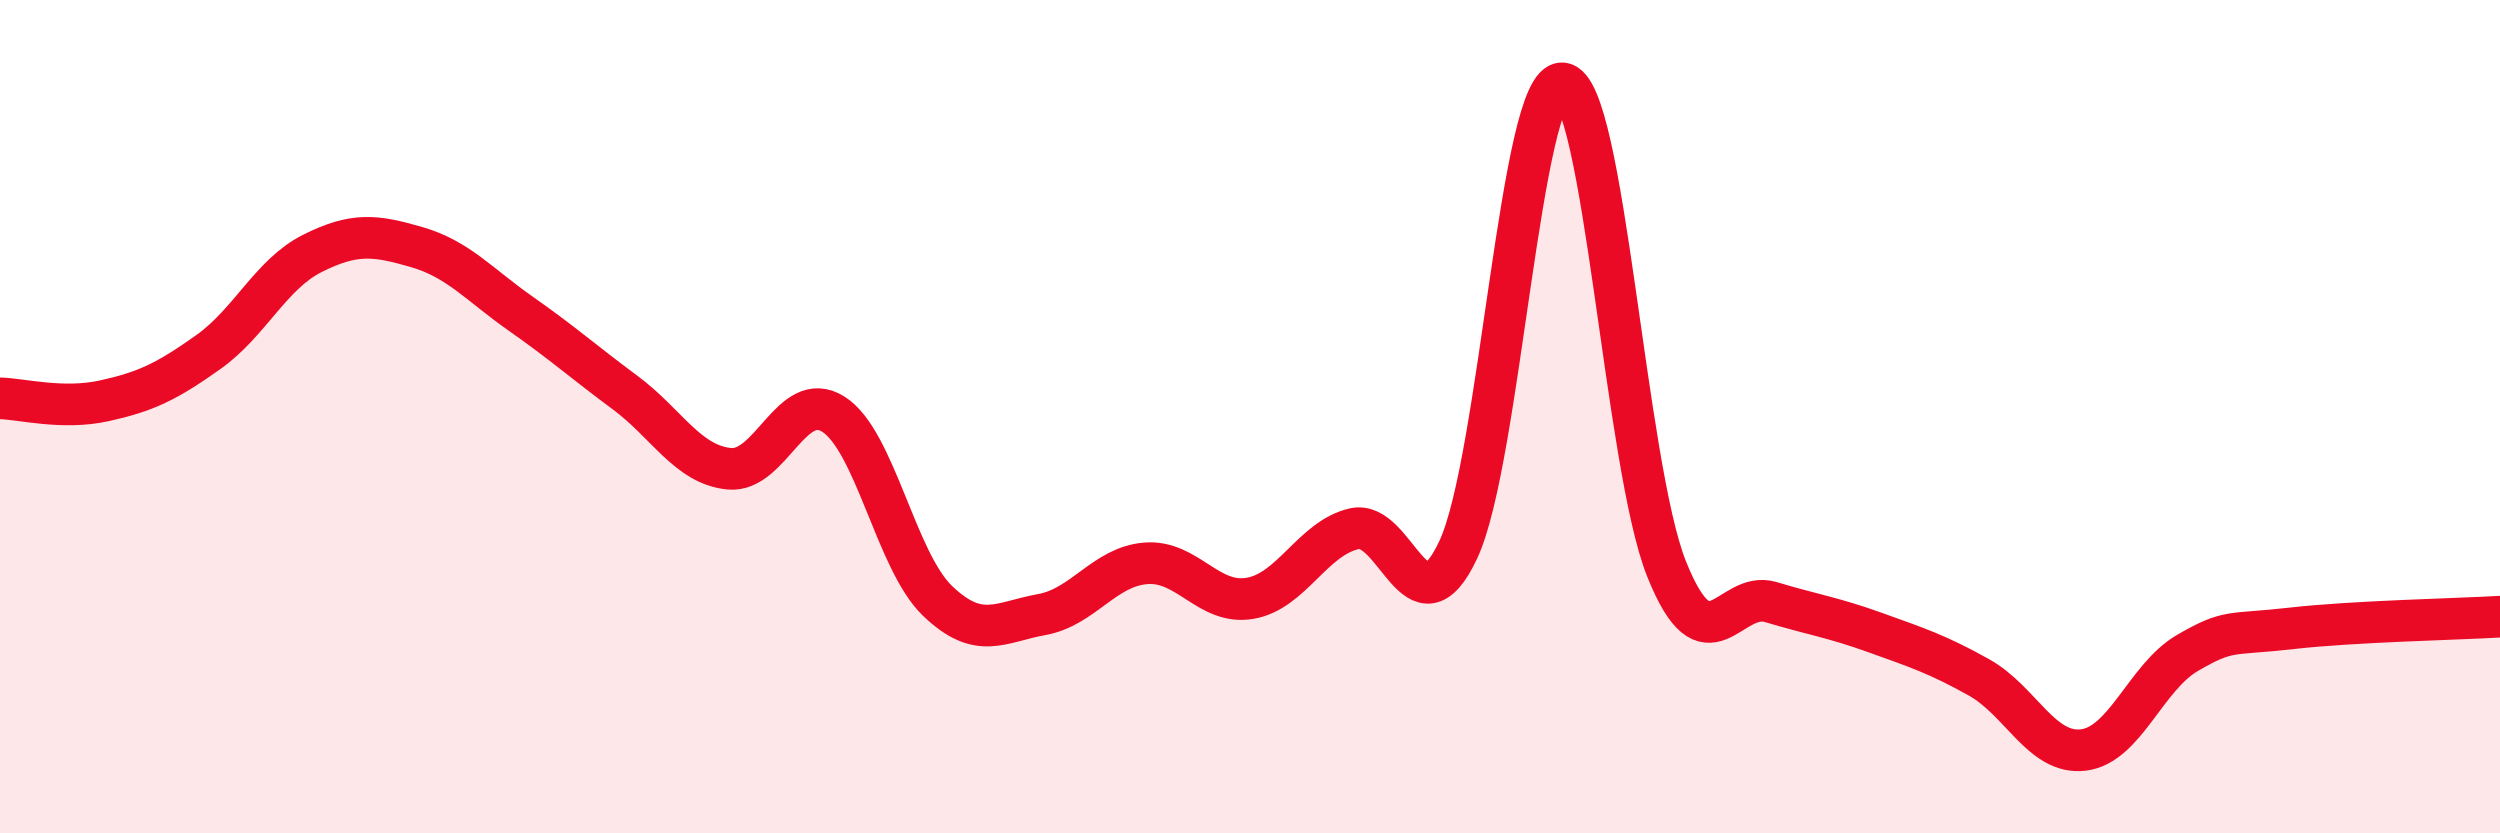
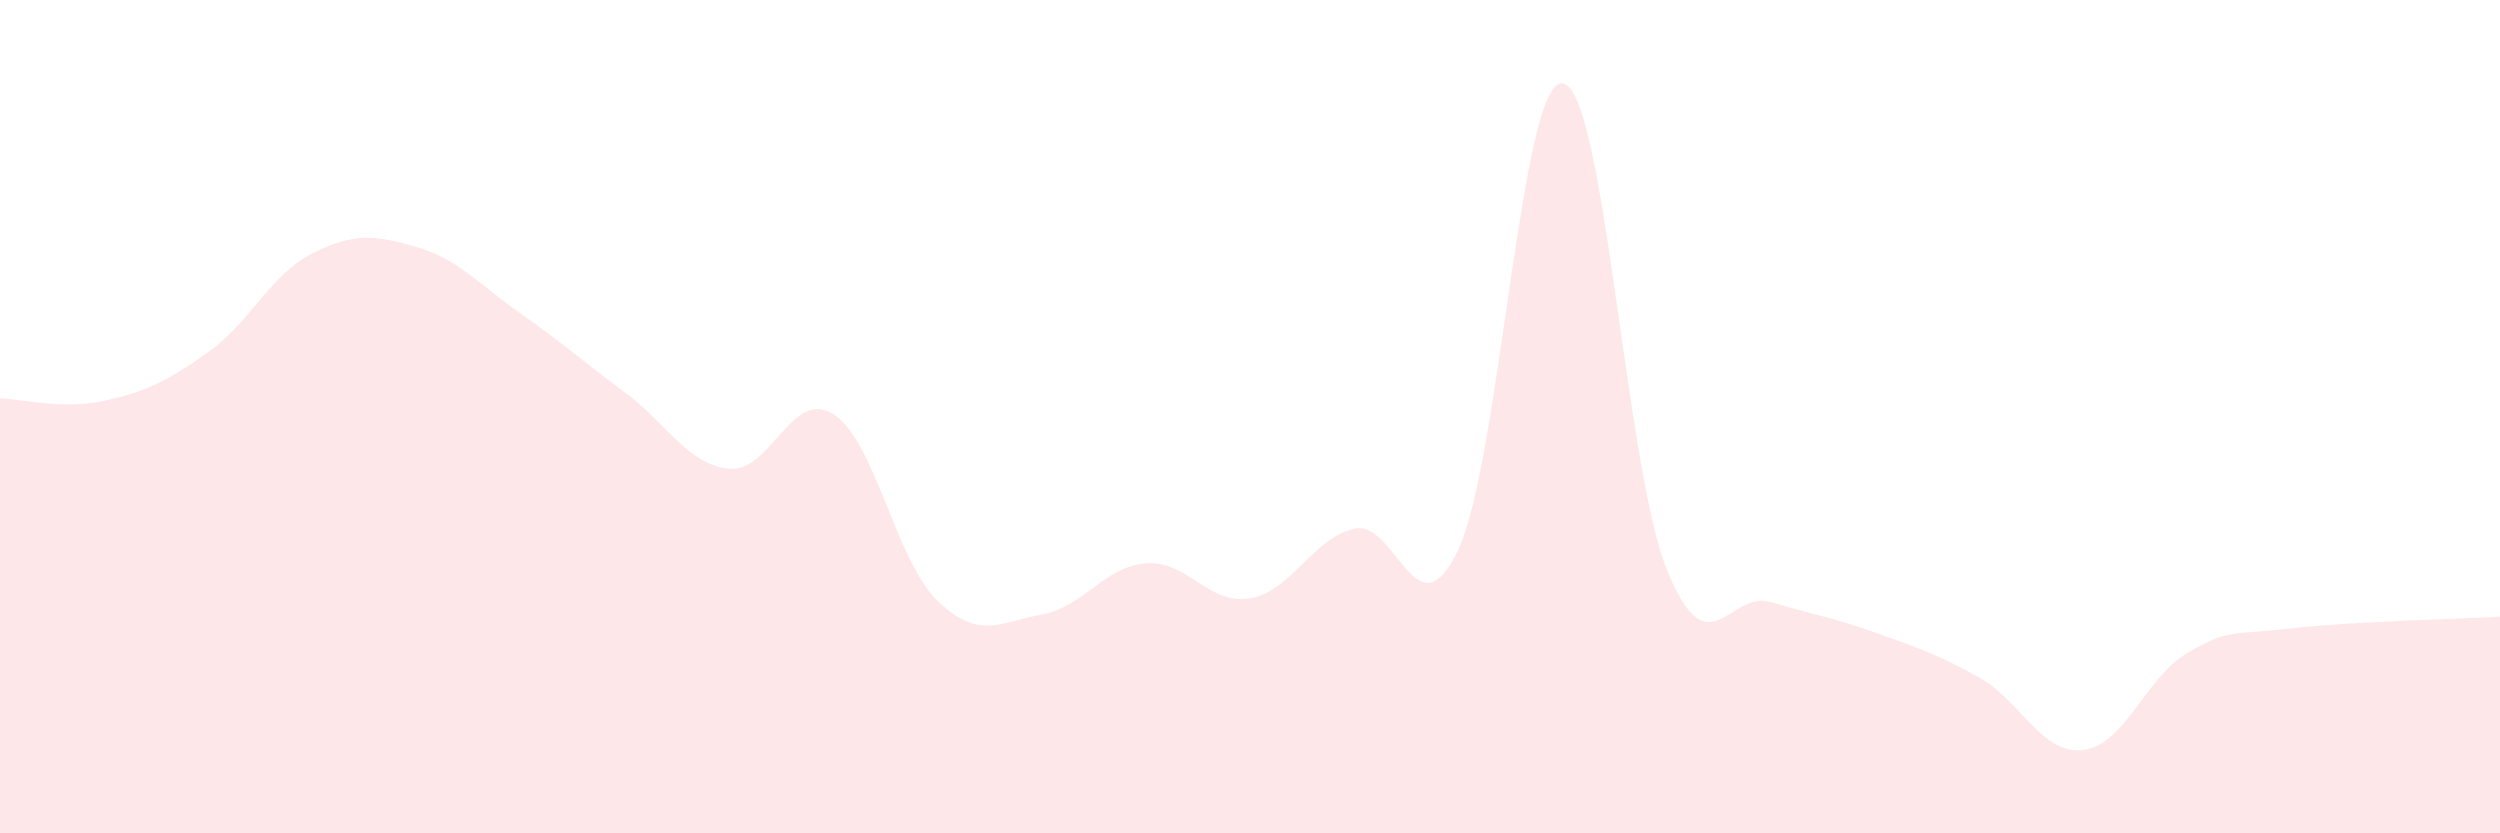
<svg xmlns="http://www.w3.org/2000/svg" width="60" height="20" viewBox="0 0 60 20">
  <path d="M 0,9.56 C 0.5,9.57 1.5,9.84 2.5,9.62 C 3.5,9.4 4,9.16 5,8.45 C 6,7.74 6.5,6.58 7.5,6.08 C 8.5,5.58 9,5.64 10,5.93 C 11,6.22 11.5,6.83 12.5,7.53 C 13.5,8.23 14,8.68 15,9.42 C 16,10.16 16.5,11.15 17.5,11.25 C 18.5,11.35 19,9.31 20,9.94 C 21,10.57 21.5,13.46 22.5,14.42 C 23.5,15.38 24,14.93 25,14.75 C 26,14.57 26.5,13.6 27.5,13.52 C 28.5,13.44 29,14.53 30,14.36 C 31,14.19 31.5,12.92 32.5,12.69 C 33.5,12.46 34,15.33 35,13.19 C 36,11.05 36.5,1.91 37.5,2 C 38.5,2.09 39,11.17 40,13.66 C 41,16.15 41.5,14.15 42.5,14.45 C 43.5,14.75 44,14.82 45,15.18 C 46,15.54 46.5,15.7 47.5,16.26 C 48.5,16.82 49,18.12 50,18 C 51,17.88 51.5,16.25 52.5,15.67 C 53.5,15.09 53.5,15.25 55,15.08 C 56.5,14.91 59,14.86 60,14.8L60 20L0 20Z" fill="#EB0A25" opacity="0.1" stroke-linecap="round" stroke-linejoin="round" />
-   <path d="M 0,9.56 C 0.5,9.57 1.5,9.84 2.5,9.62 C 3.5,9.4 4,9.16 5,8.45 C 6,7.74 6.5,6.58 7.5,6.08 C 8.5,5.58 9,5.64 10,5.93 C 11,6.22 11.5,6.83 12.5,7.53 C 13.5,8.23 14,8.68 15,9.42 C 16,10.16 16.5,11.15 17.5,11.25 C 18.5,11.35 19,9.31 20,9.94 C 21,10.57 21.5,13.46 22.5,14.42 C 23.5,15.38 24,14.93 25,14.75 C 26,14.57 26.5,13.6 27.5,13.52 C 28.5,13.44 29,14.53 30,14.36 C 31,14.19 31.5,12.92 32.5,12.69 C 33.5,12.46 34,15.33 35,13.19 C 36,11.05 36.5,1.91 37.5,2 C 38.5,2.09 39,11.17 40,13.66 C 41,16.15 41.5,14.15 42.5,14.45 C 43.5,14.75 44,14.82 45,15.18 C 46,15.54 46.5,15.7 47.5,16.26 C 48.5,16.82 49,18.12 50,18 C 51,17.88 51.5,16.25 52.5,15.67 C 53.5,15.09 53.5,15.25 55,15.08 C 56.5,14.91 59,14.86 60,14.8" stroke="#EB0A25" stroke-width="1" fill="none" stroke-linecap="round" stroke-linejoin="round" />
</svg>